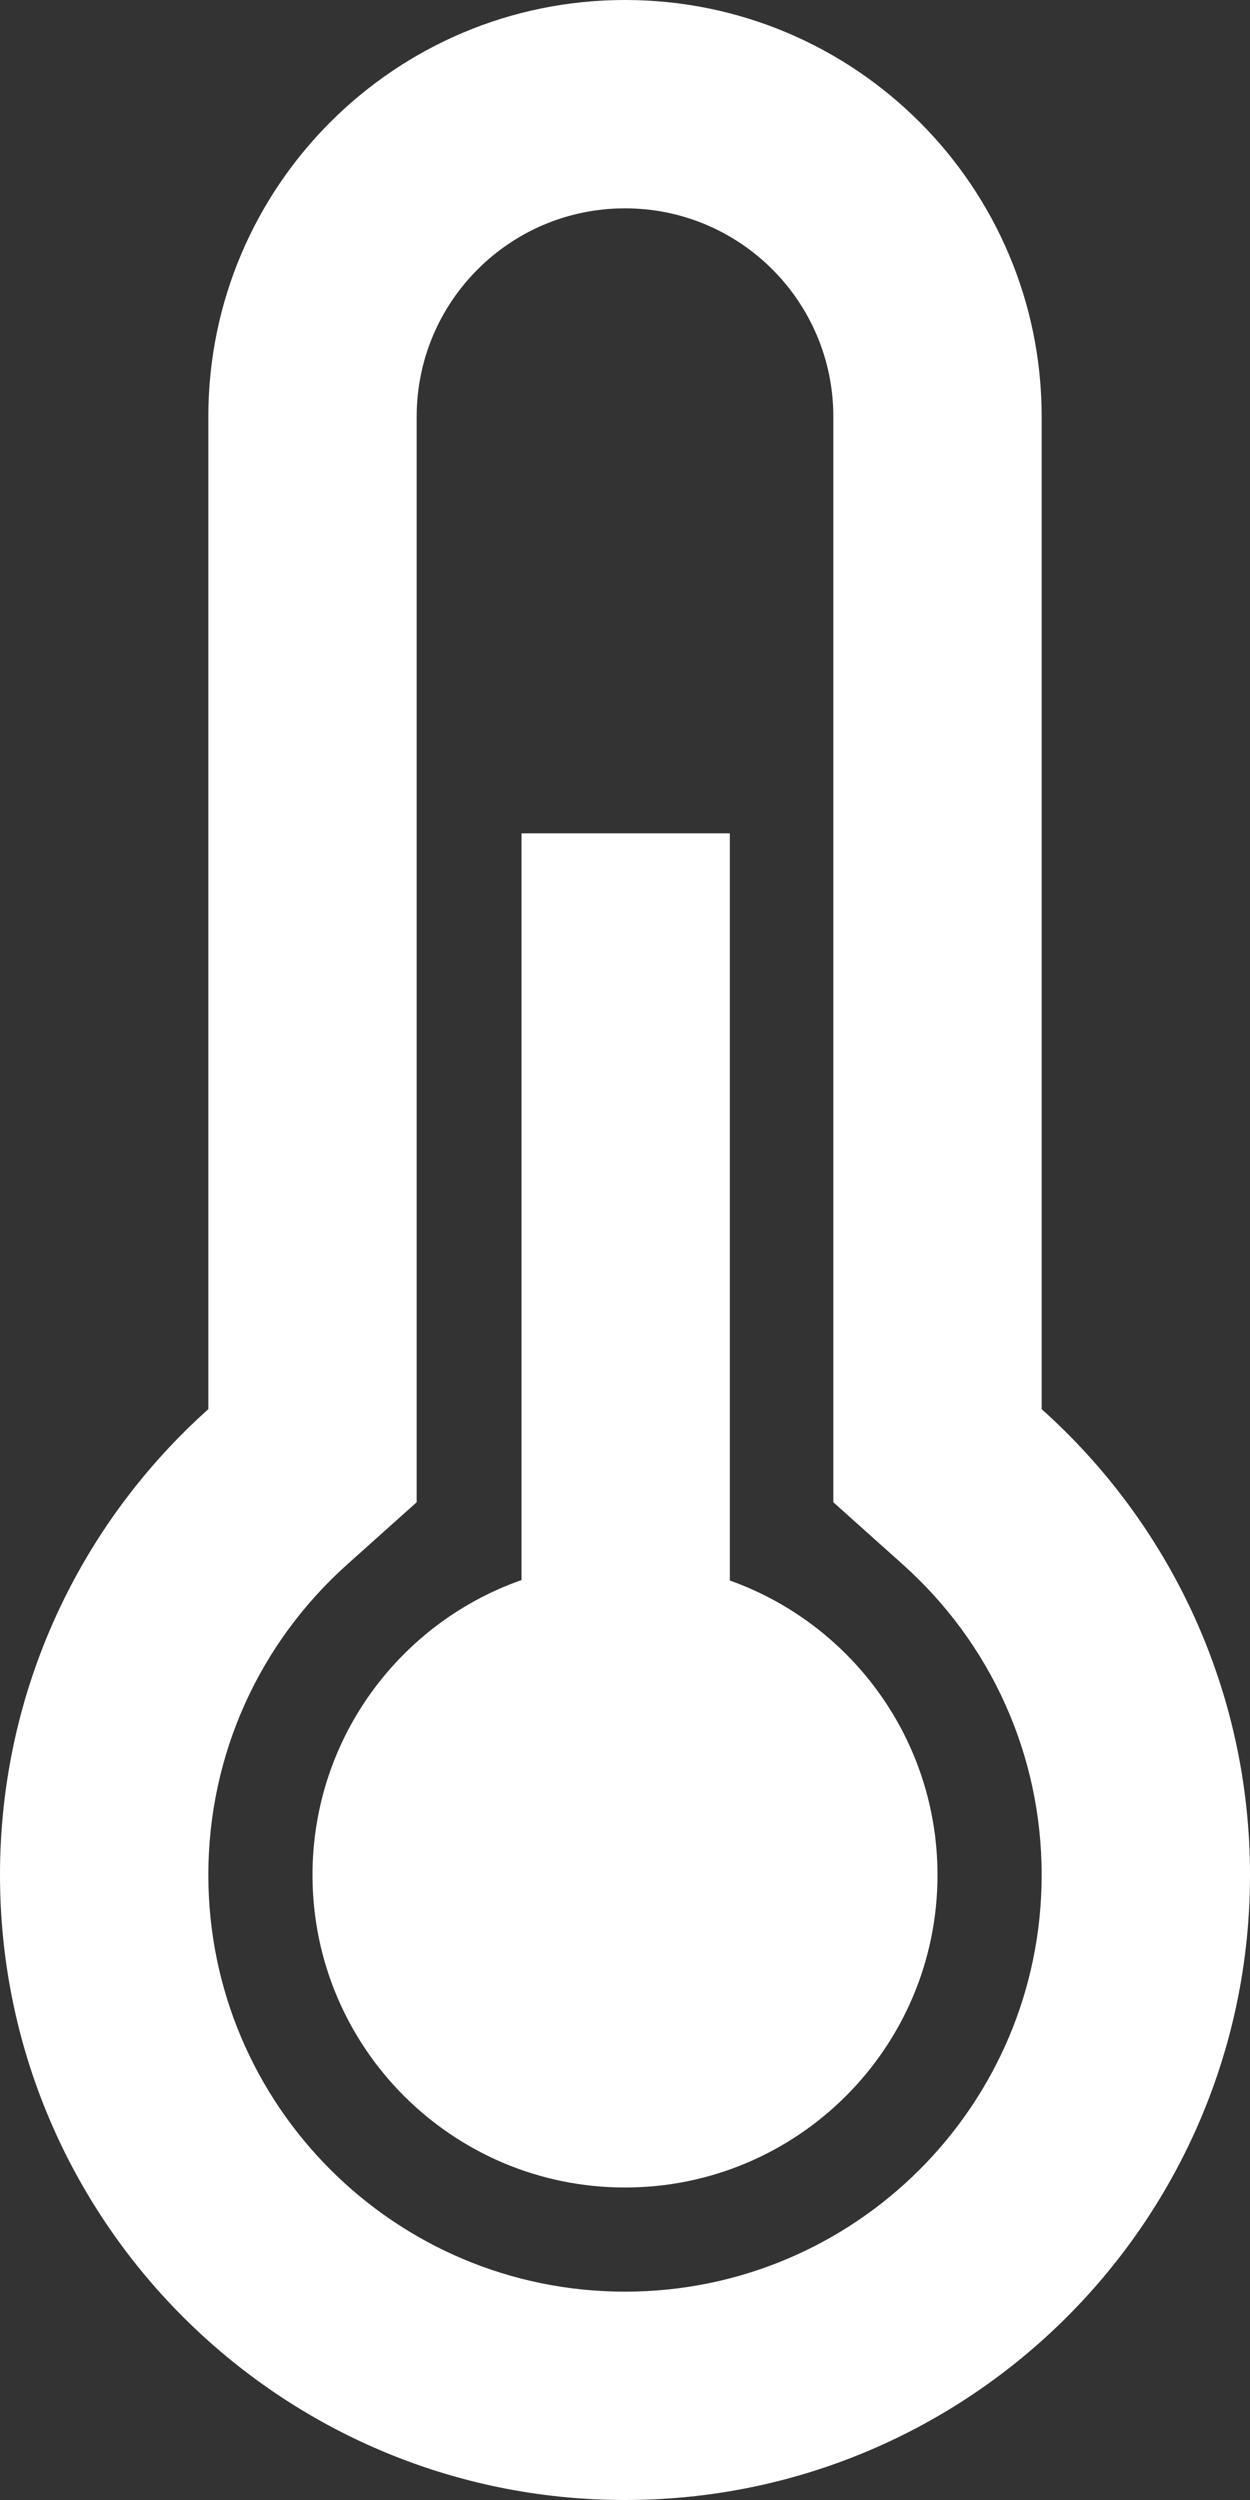
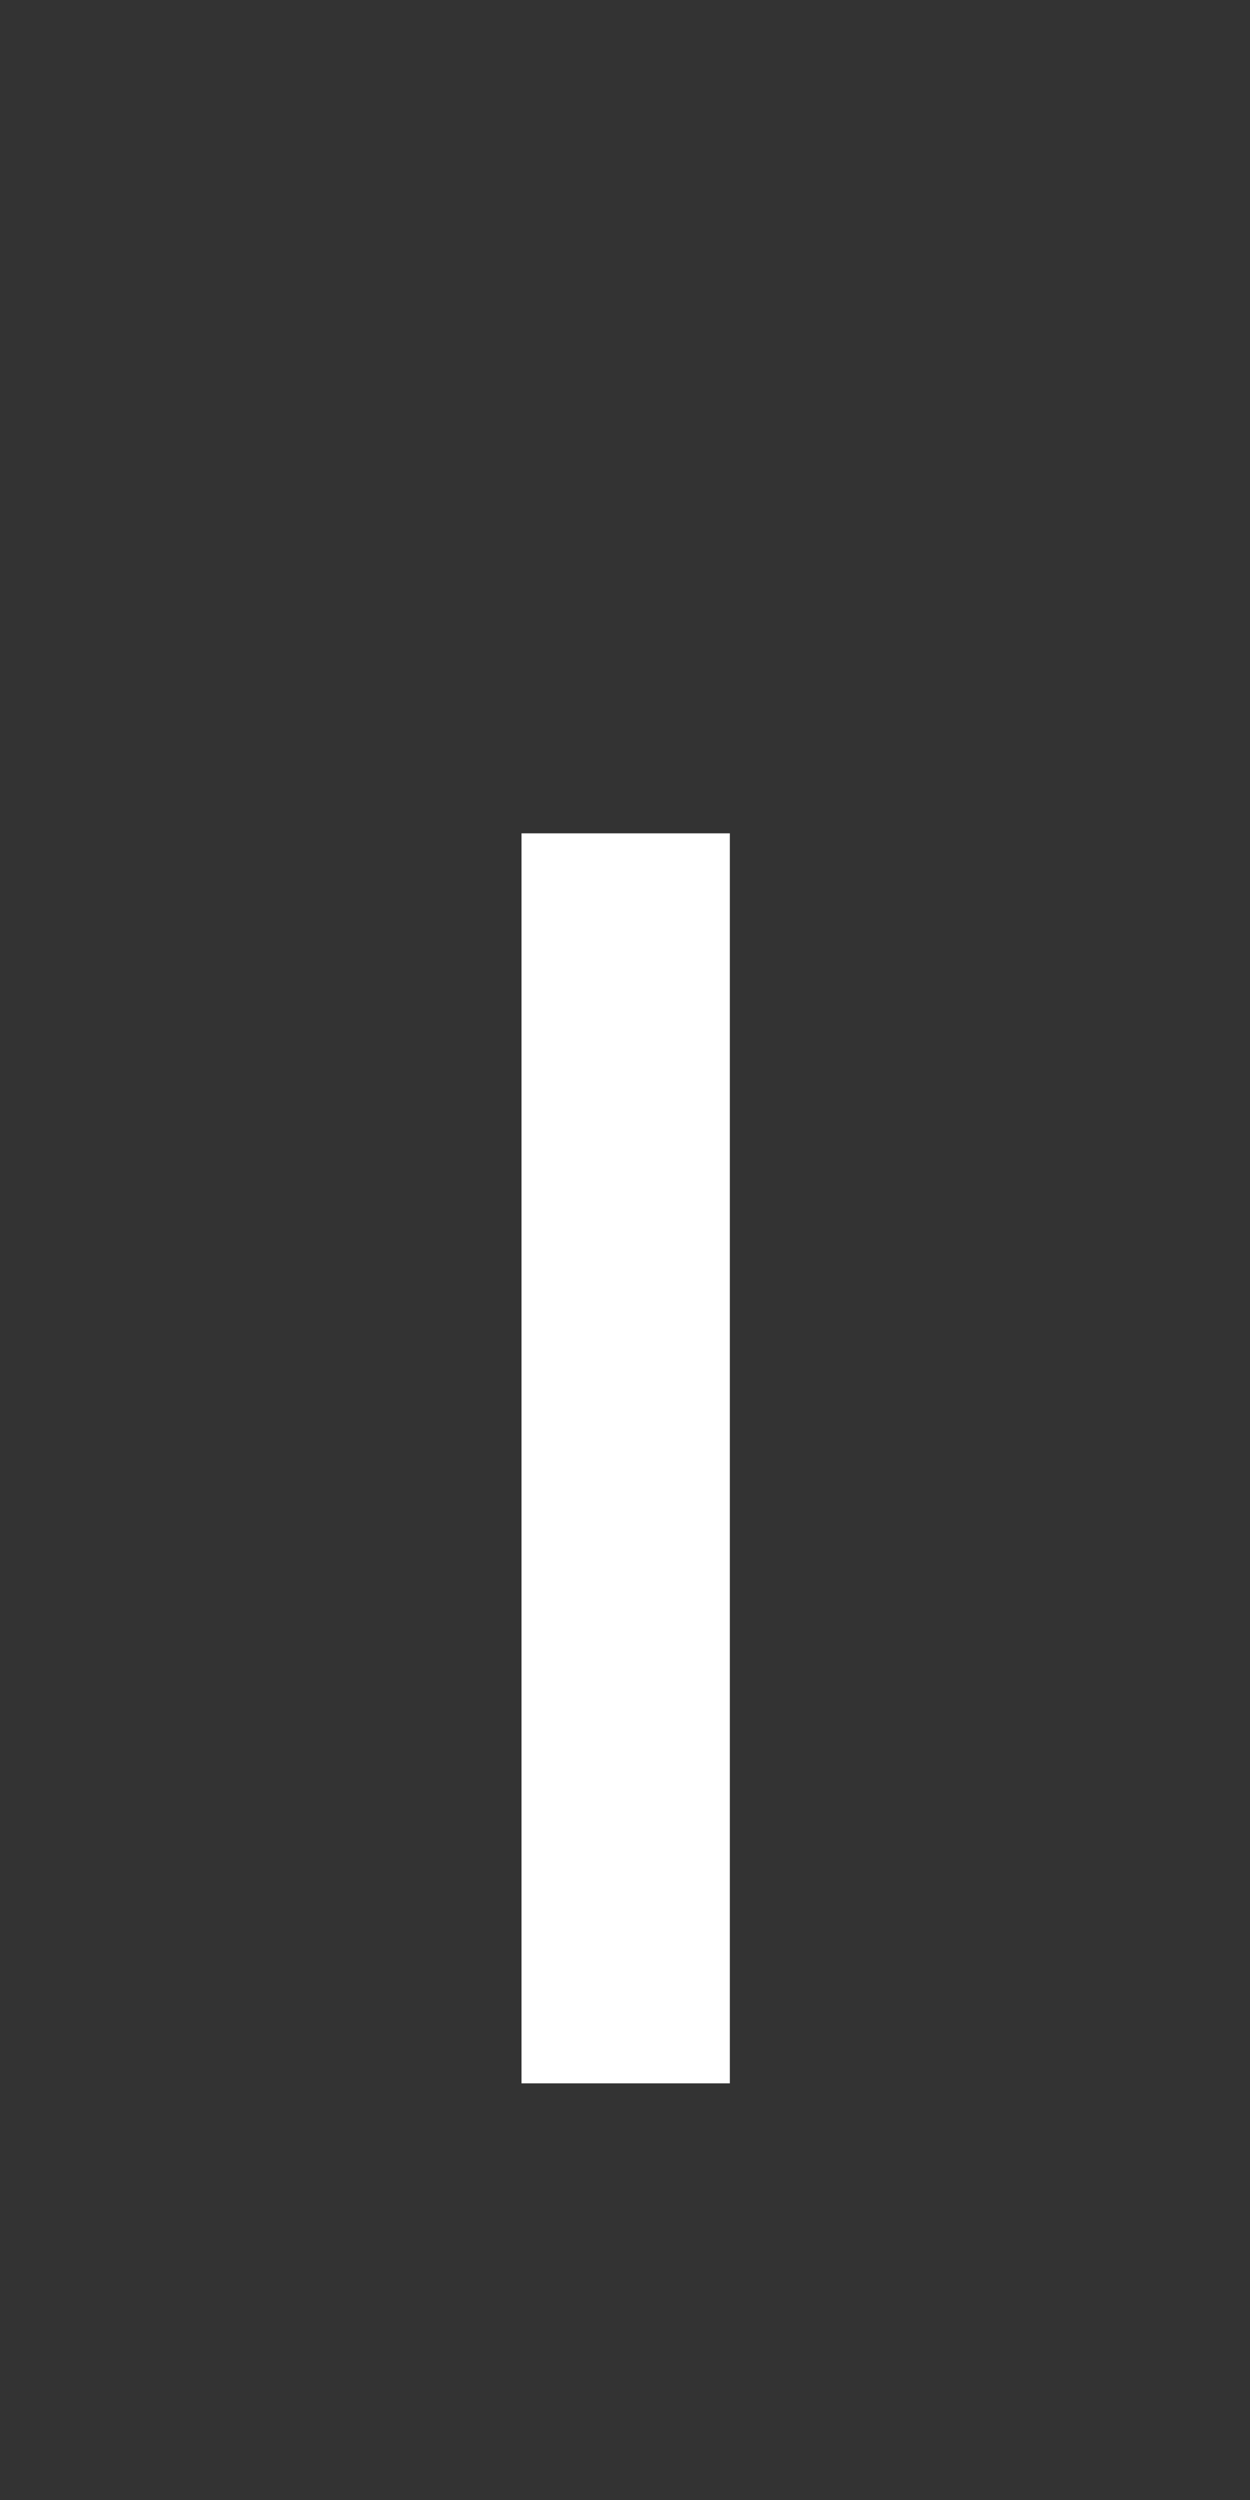
<svg xmlns="http://www.w3.org/2000/svg" width="15" height="30" viewBox="0 0 15 30" fill="none">
  <rect x="0" y="0" width="15" height="30" fill="#333333" stroke="none" />
-   <path d="M12.5 16.91V5C12.5 2.239 10.261 0 7.5 0C4.739 0 2.5 2.239 2.5 5V16.91C0.966 18.283 0 20.279 0 22.5C0 26.642 3.358 30 7.5 30C11.642 30 15 26.642 15 22.5C15 20.279 14.034 18.283 12.5 16.91ZM7.5 27.5C4.739 27.5 2.5 25.261 2.5 22.5C2.5 21.056 3.112 19.717 4.167 18.773L5 18.027V5C5 3.619 6.119 2.5 7.5 2.5C8.881 2.5 10 3.619 10 5V18.027L10.833 18.773C11.888 19.717 12.5 21.056 12.5 22.5C12.5 25.261 10.261 27.5 7.5 27.5Z" fill="white" />
  <path d="M8.758 10H6.258V25H8.758V10Z" fill="white" />
-   <path d="M7.5 26.25C9.571 26.25 11.25 24.571 11.25 22.5C11.25 20.429 9.571 18.75 7.5 18.75C5.429 18.75 3.75 20.429 3.75 22.5C3.75 24.571 5.429 26.25 7.5 26.25Z" fill="white" />
</svg>